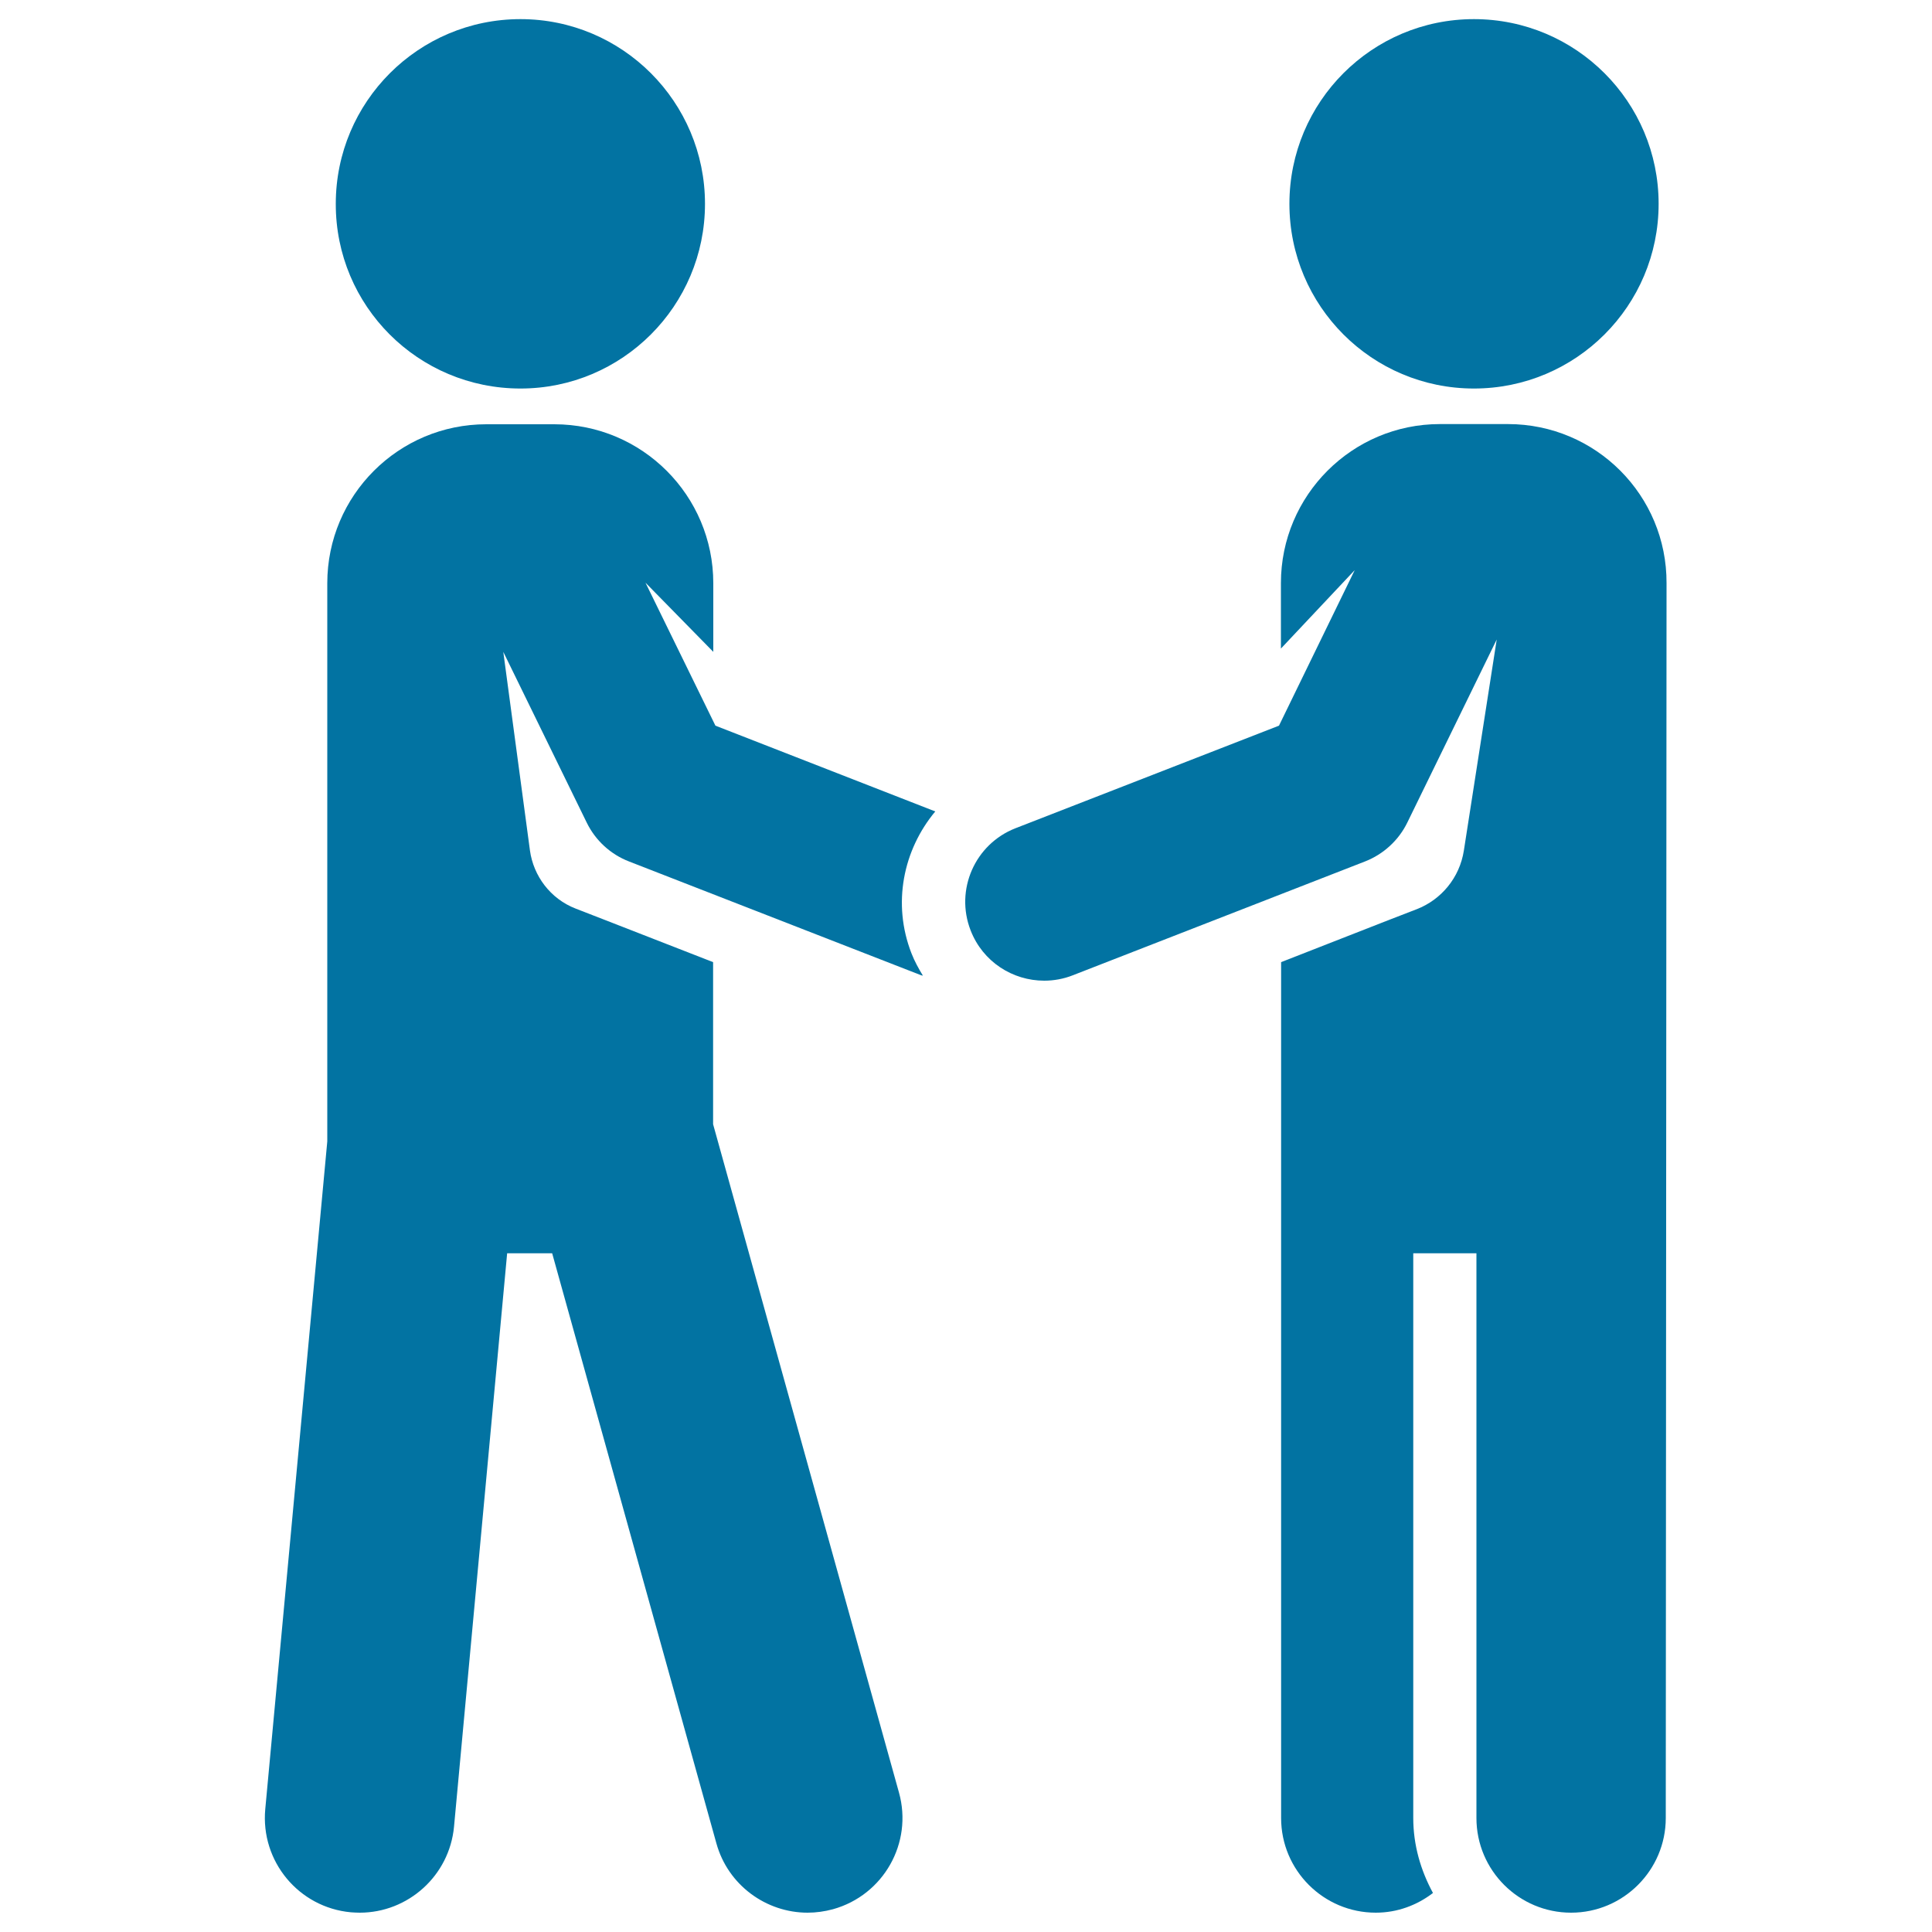
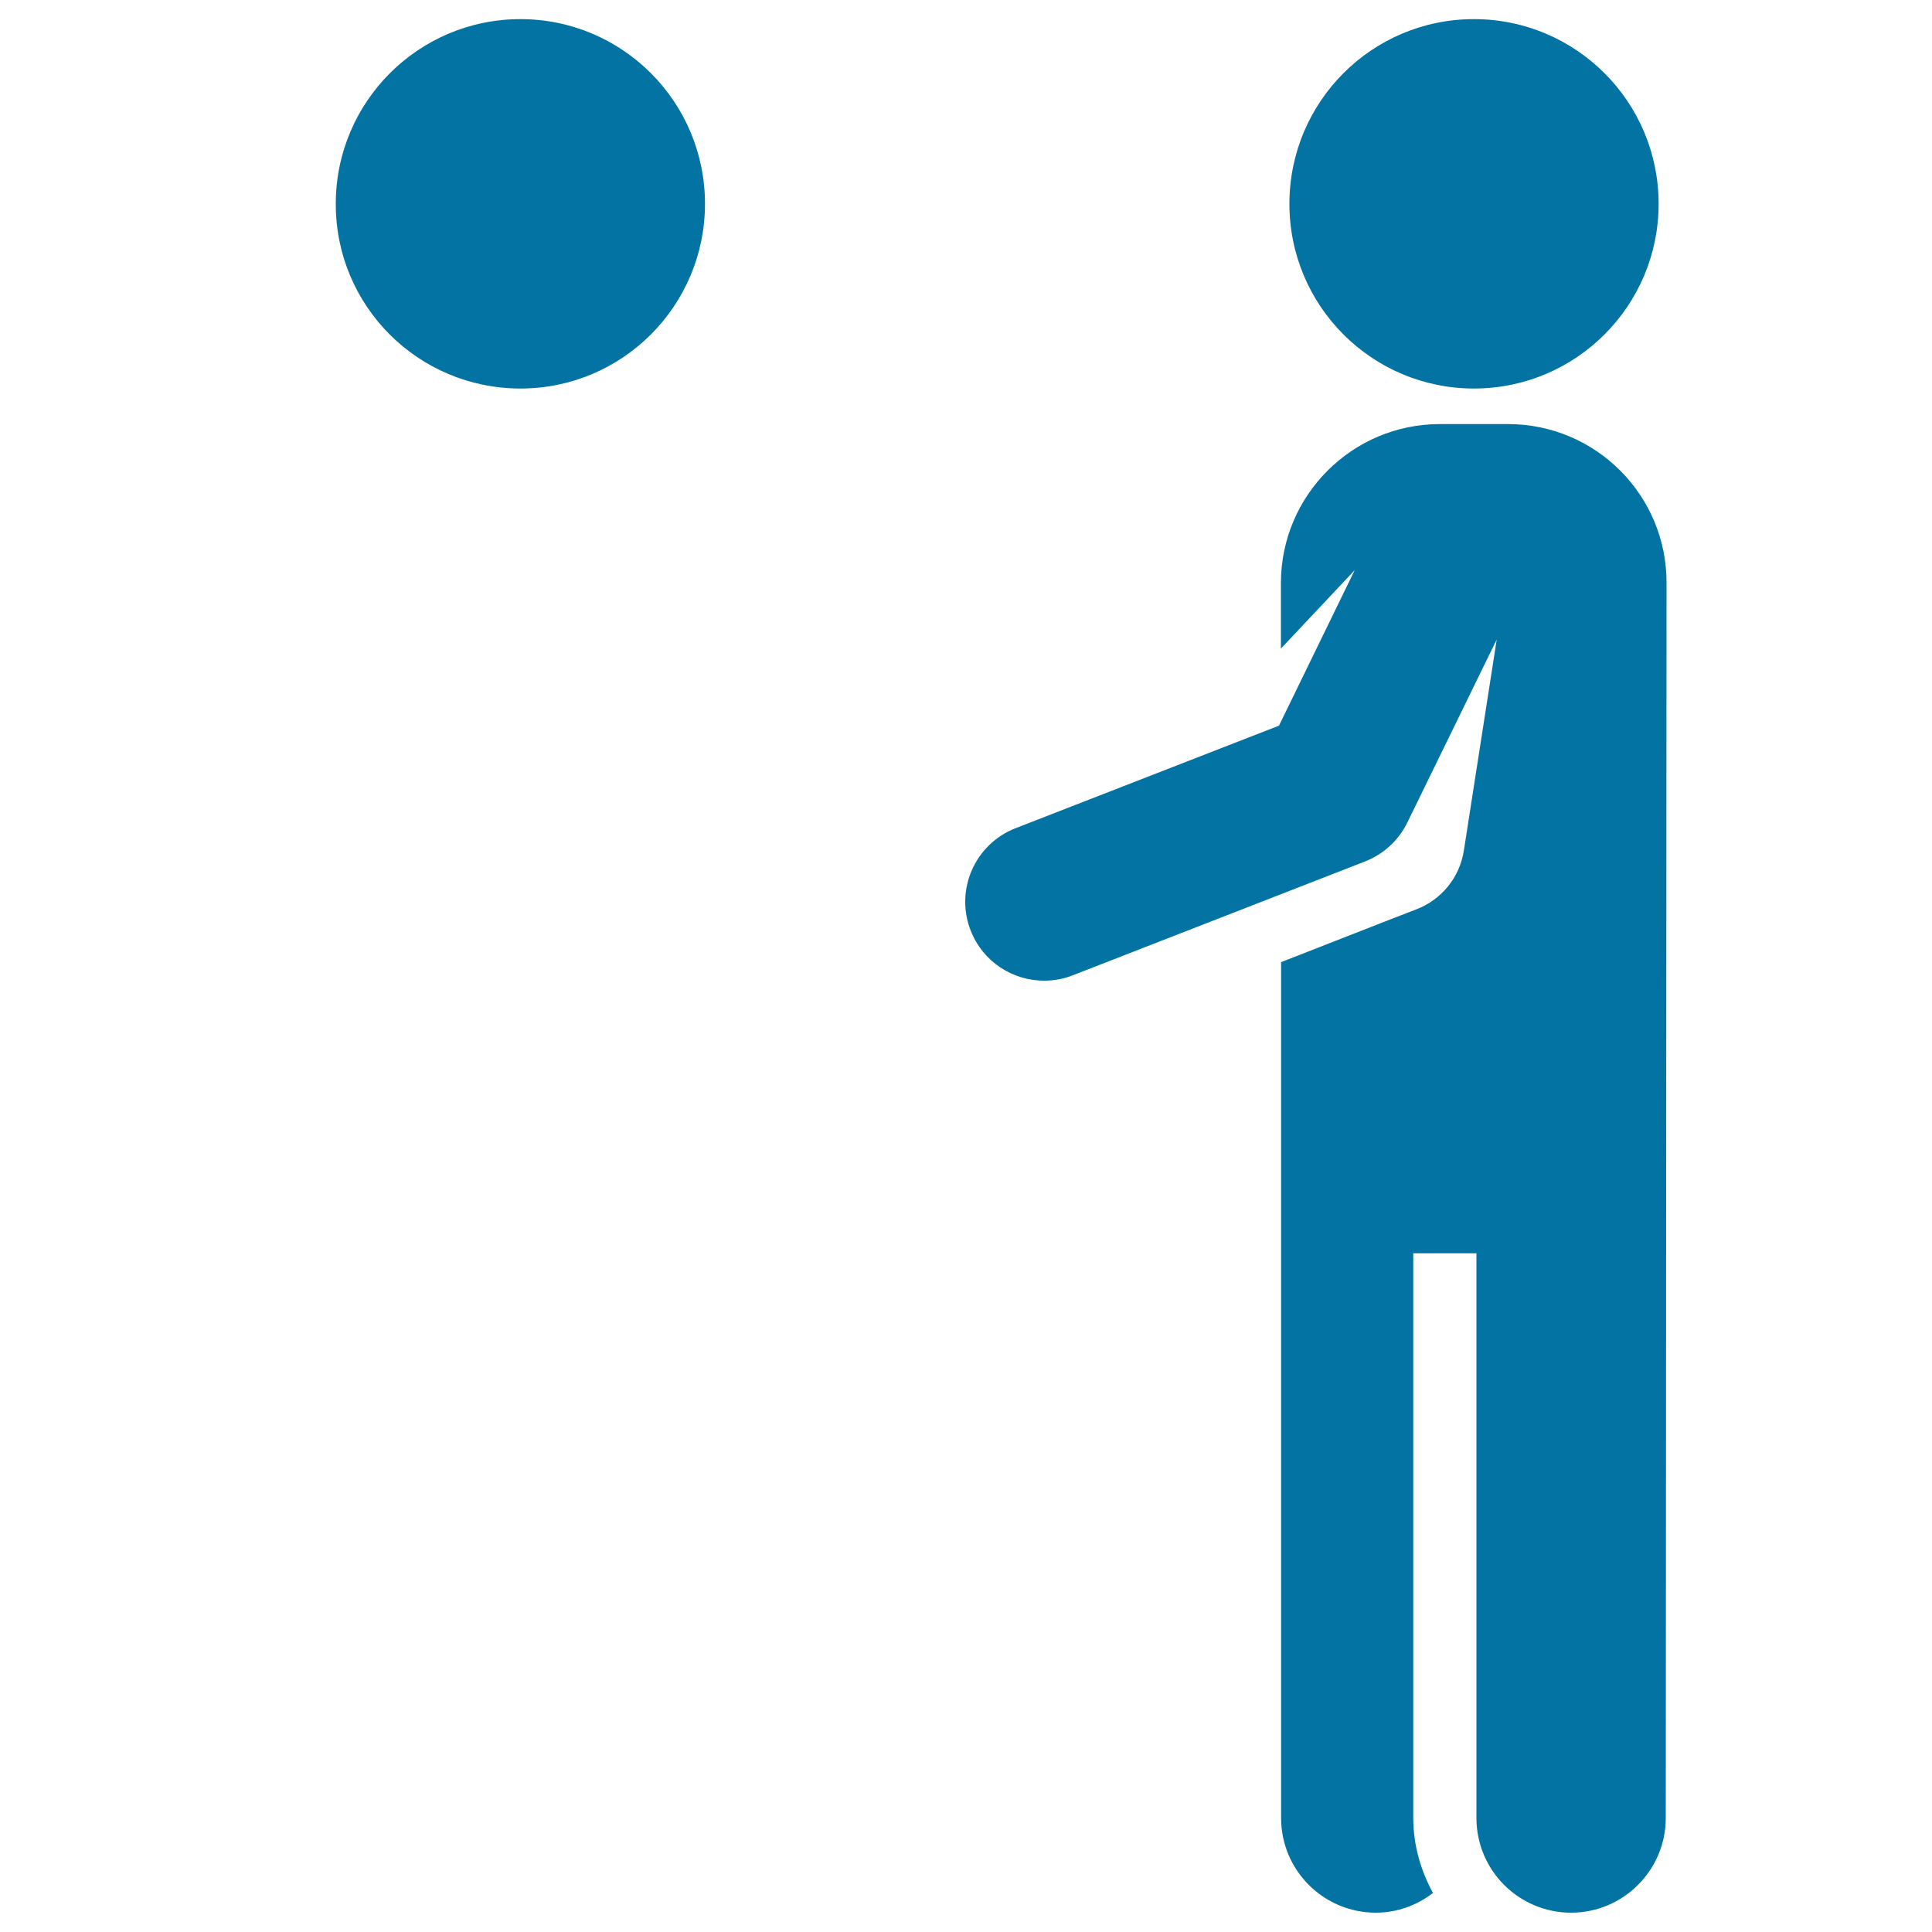
<svg xmlns="http://www.w3.org/2000/svg" viewBox="0 0 1000 1000" style="fill:#0273a2">
  <title>Hand Shake SVG icon</title>
  <g id="XMLID_91_">
    <path id="XMLID_95_" d="M269.4,201.1c52.7,0,95.5-42.8,95.5-95.6c0-52.8-42.8-95.6-95.5-95.6c-52.8,0-95.6,42.8-95.6,95.6C173.7,158.4,216.5,201.1,269.4,201.1z" />
    <path id="XMLID_94_" d="M780.5,219.5h-35.2c-45.4,0-82.3,36.9-82.3,82.3v33.9l38.2-40.6L662,375.6l-136.4,53.1c-21,8.2-31.4,31.9-23.2,52.9c6.3,16.2,21.7,26,38.1,26c4.9,0,10-0.9,14.8-2.8l151.2-58.9c9.5-3.7,17.4-10.9,21.9-20.1l46.3-94.8l-17,109.2c-2.2,14.2-11.8,25.5-24.4,30.4l-15,5.8L663.1,498l0,443c0,27.1,22,49,49,49c11.2,0,21.4-3.9,29.6-10.2c-6.3-11.6-10.2-24.7-10.2-38.8V648.7h32.7v292.3c0,27.1,22,49,49,49s49-22,49-49l0.4-639.1C862.8,256.4,826,219.5,780.5,219.5z" />
    <path id="XMLID_93_" d="M762.9,201.1c52.8,0,95.6-42.8,95.6-95.6c0-52.8-42.8-95.6-95.6-95.6c-52.8,0-95.5,42.8-95.5,95.6C667.4,158.4,710.2,201.1,762.9,201.1z" />
-     <path id="XMLID_92_" d="M370.3,375.6l-36.2-74l35.1,35.8v-35.5c0-45.4-36.8-82.3-82.3-82.3h-35.2c-45.4,0-82.3,36.8-82.3,82.3v288.9l-32.1,345.6c-2.5,27,17.3,50.9,44.3,53.4c1.5,0.1,3.1,0.2,4.6,0.2c25,0,46.4-19.1,48.8-44.5l27.5-296.8h23.3l85,305.4c6,21.7,25.8,35.9,47.2,35.9c4.3,0,8.8-0.6,13.2-1.8c26.1-7.3,41.4-34.3,34.1-60.4l-96.2-345.9V498l-55.4-21.6l-15.7-6.1c-13.2-5.1-21.9-17-23.7-30.1l-13.8-102.8l43.2,88.4c4.5,9.2,12.3,16.4,21.9,20.1l151.2,58.9c0.3,0.1,0.6,0.1,0.9,0.2c-2.2-3.6-4.3-7.4-5.9-11.5c-10.1-25.8-4.3-53.6,12.3-73.5L370.3,375.6z" />
  </g>
</svg>